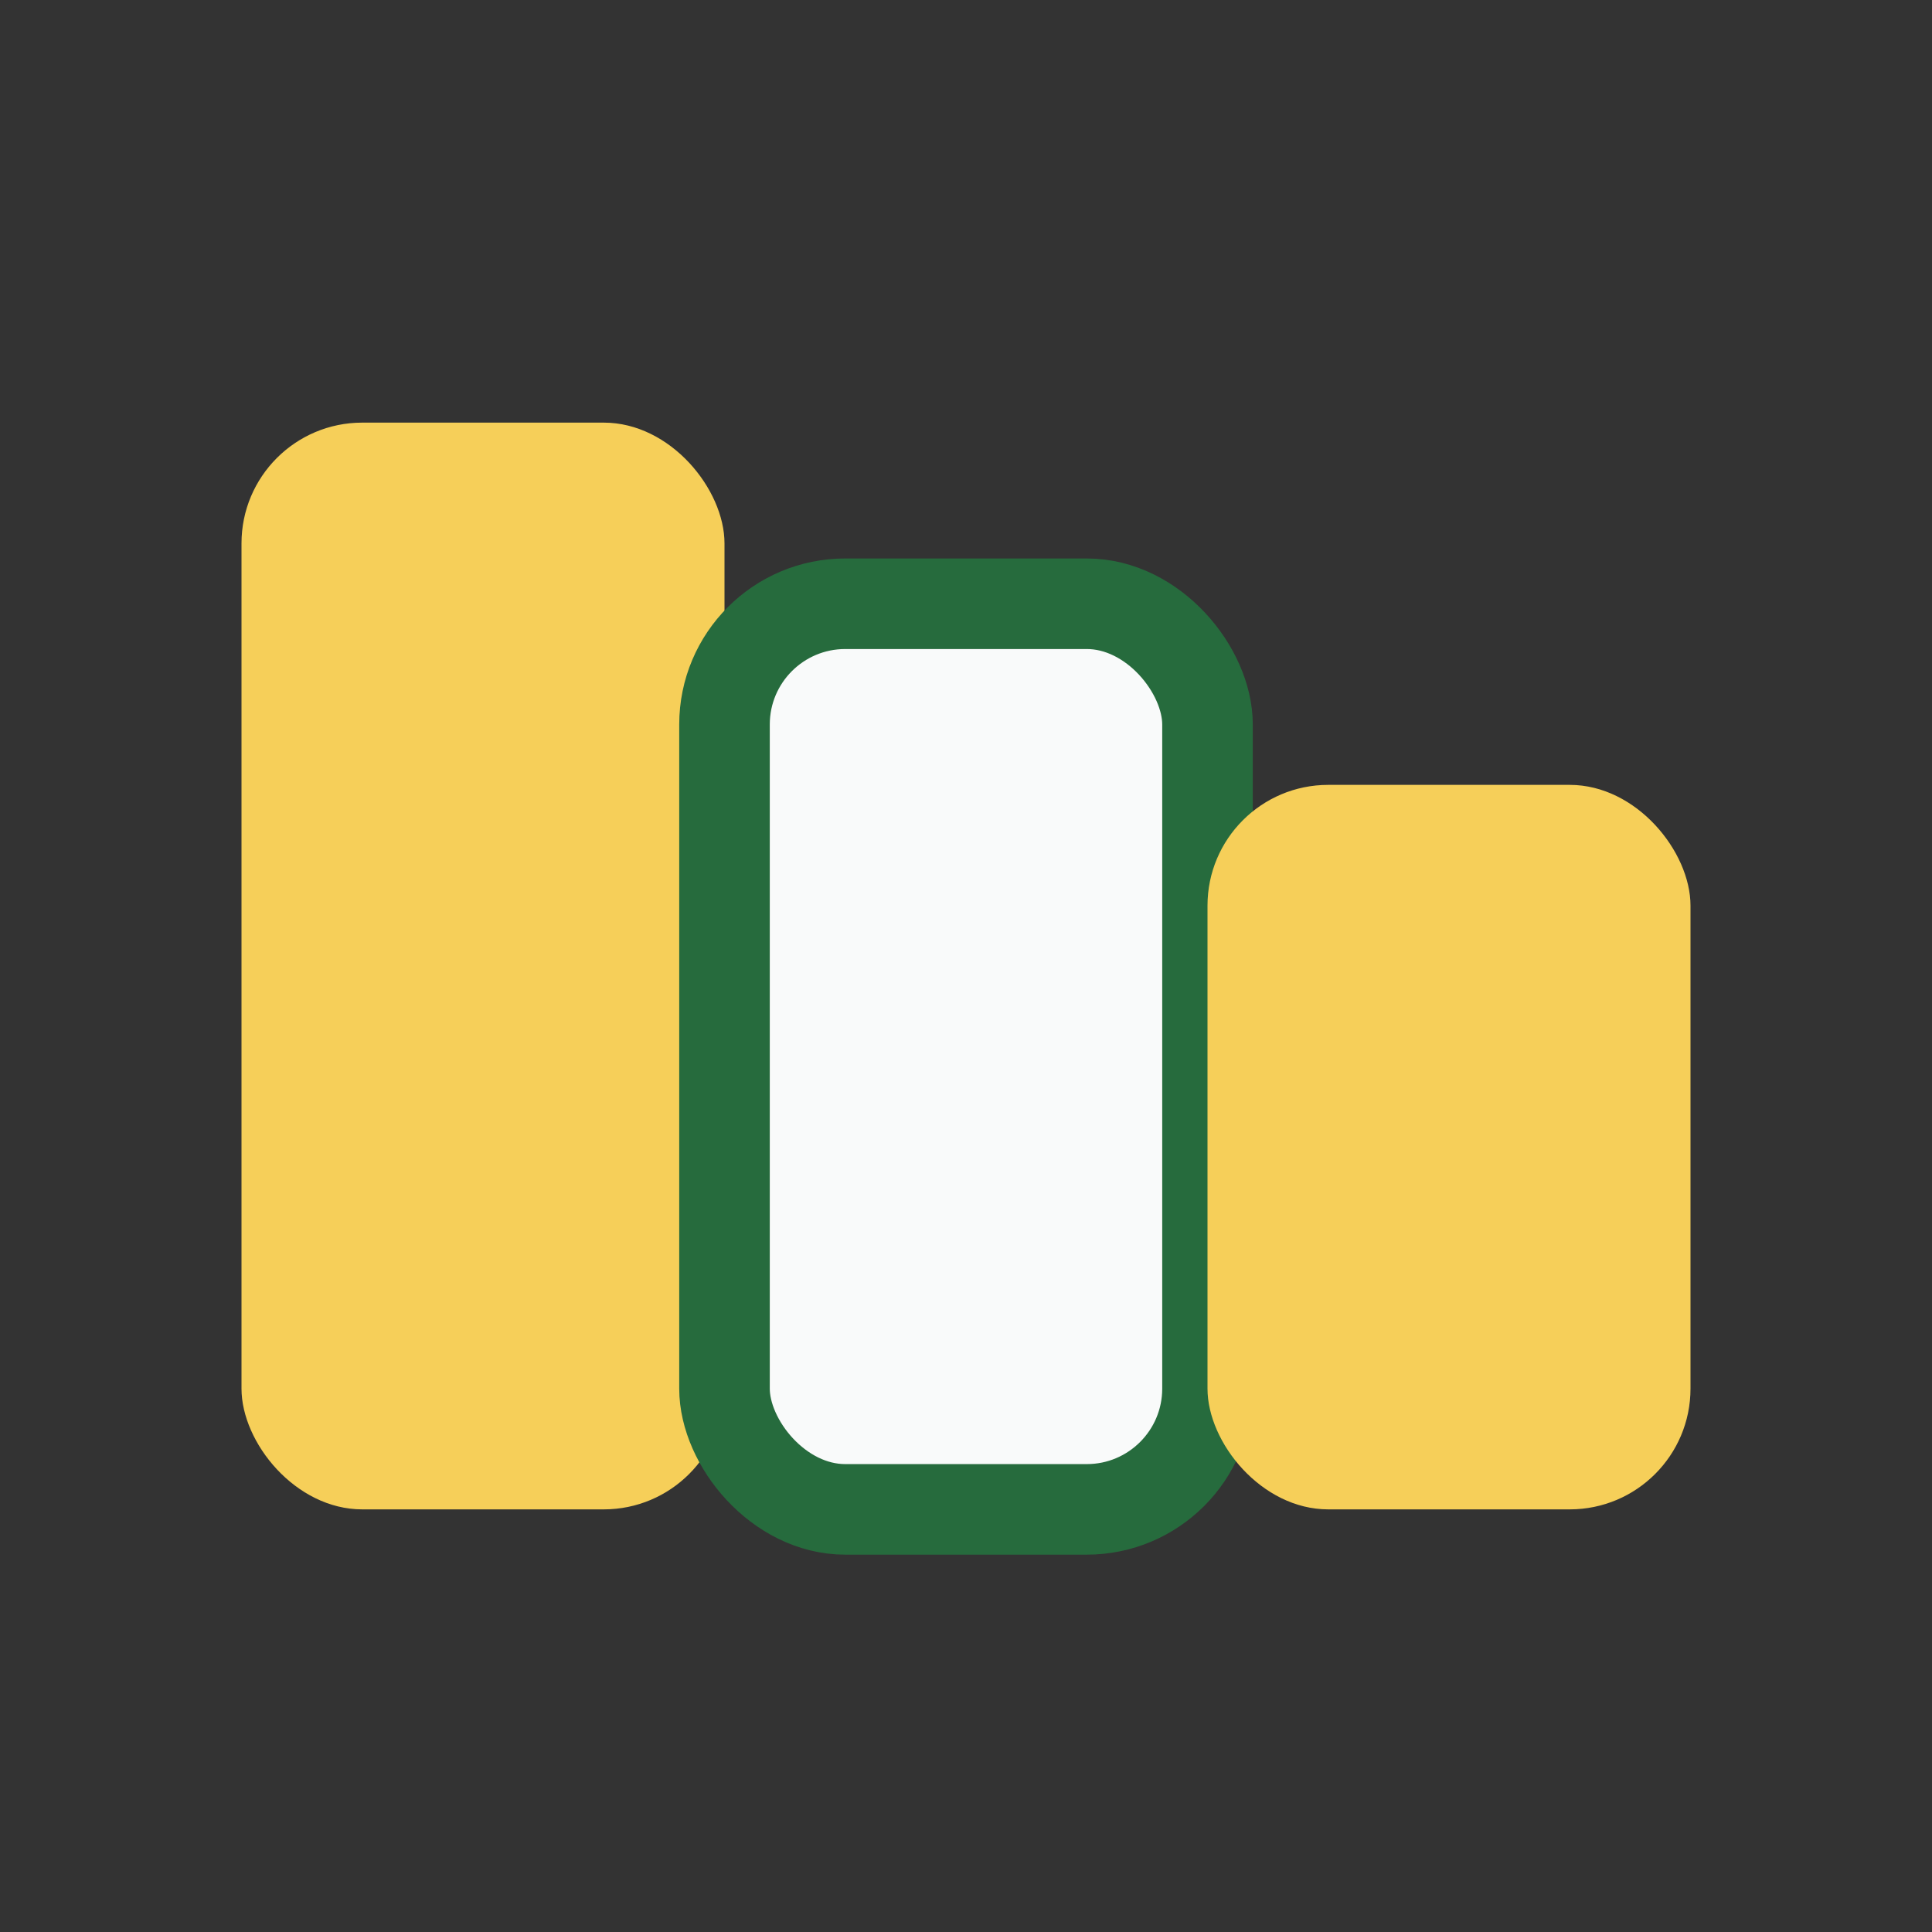
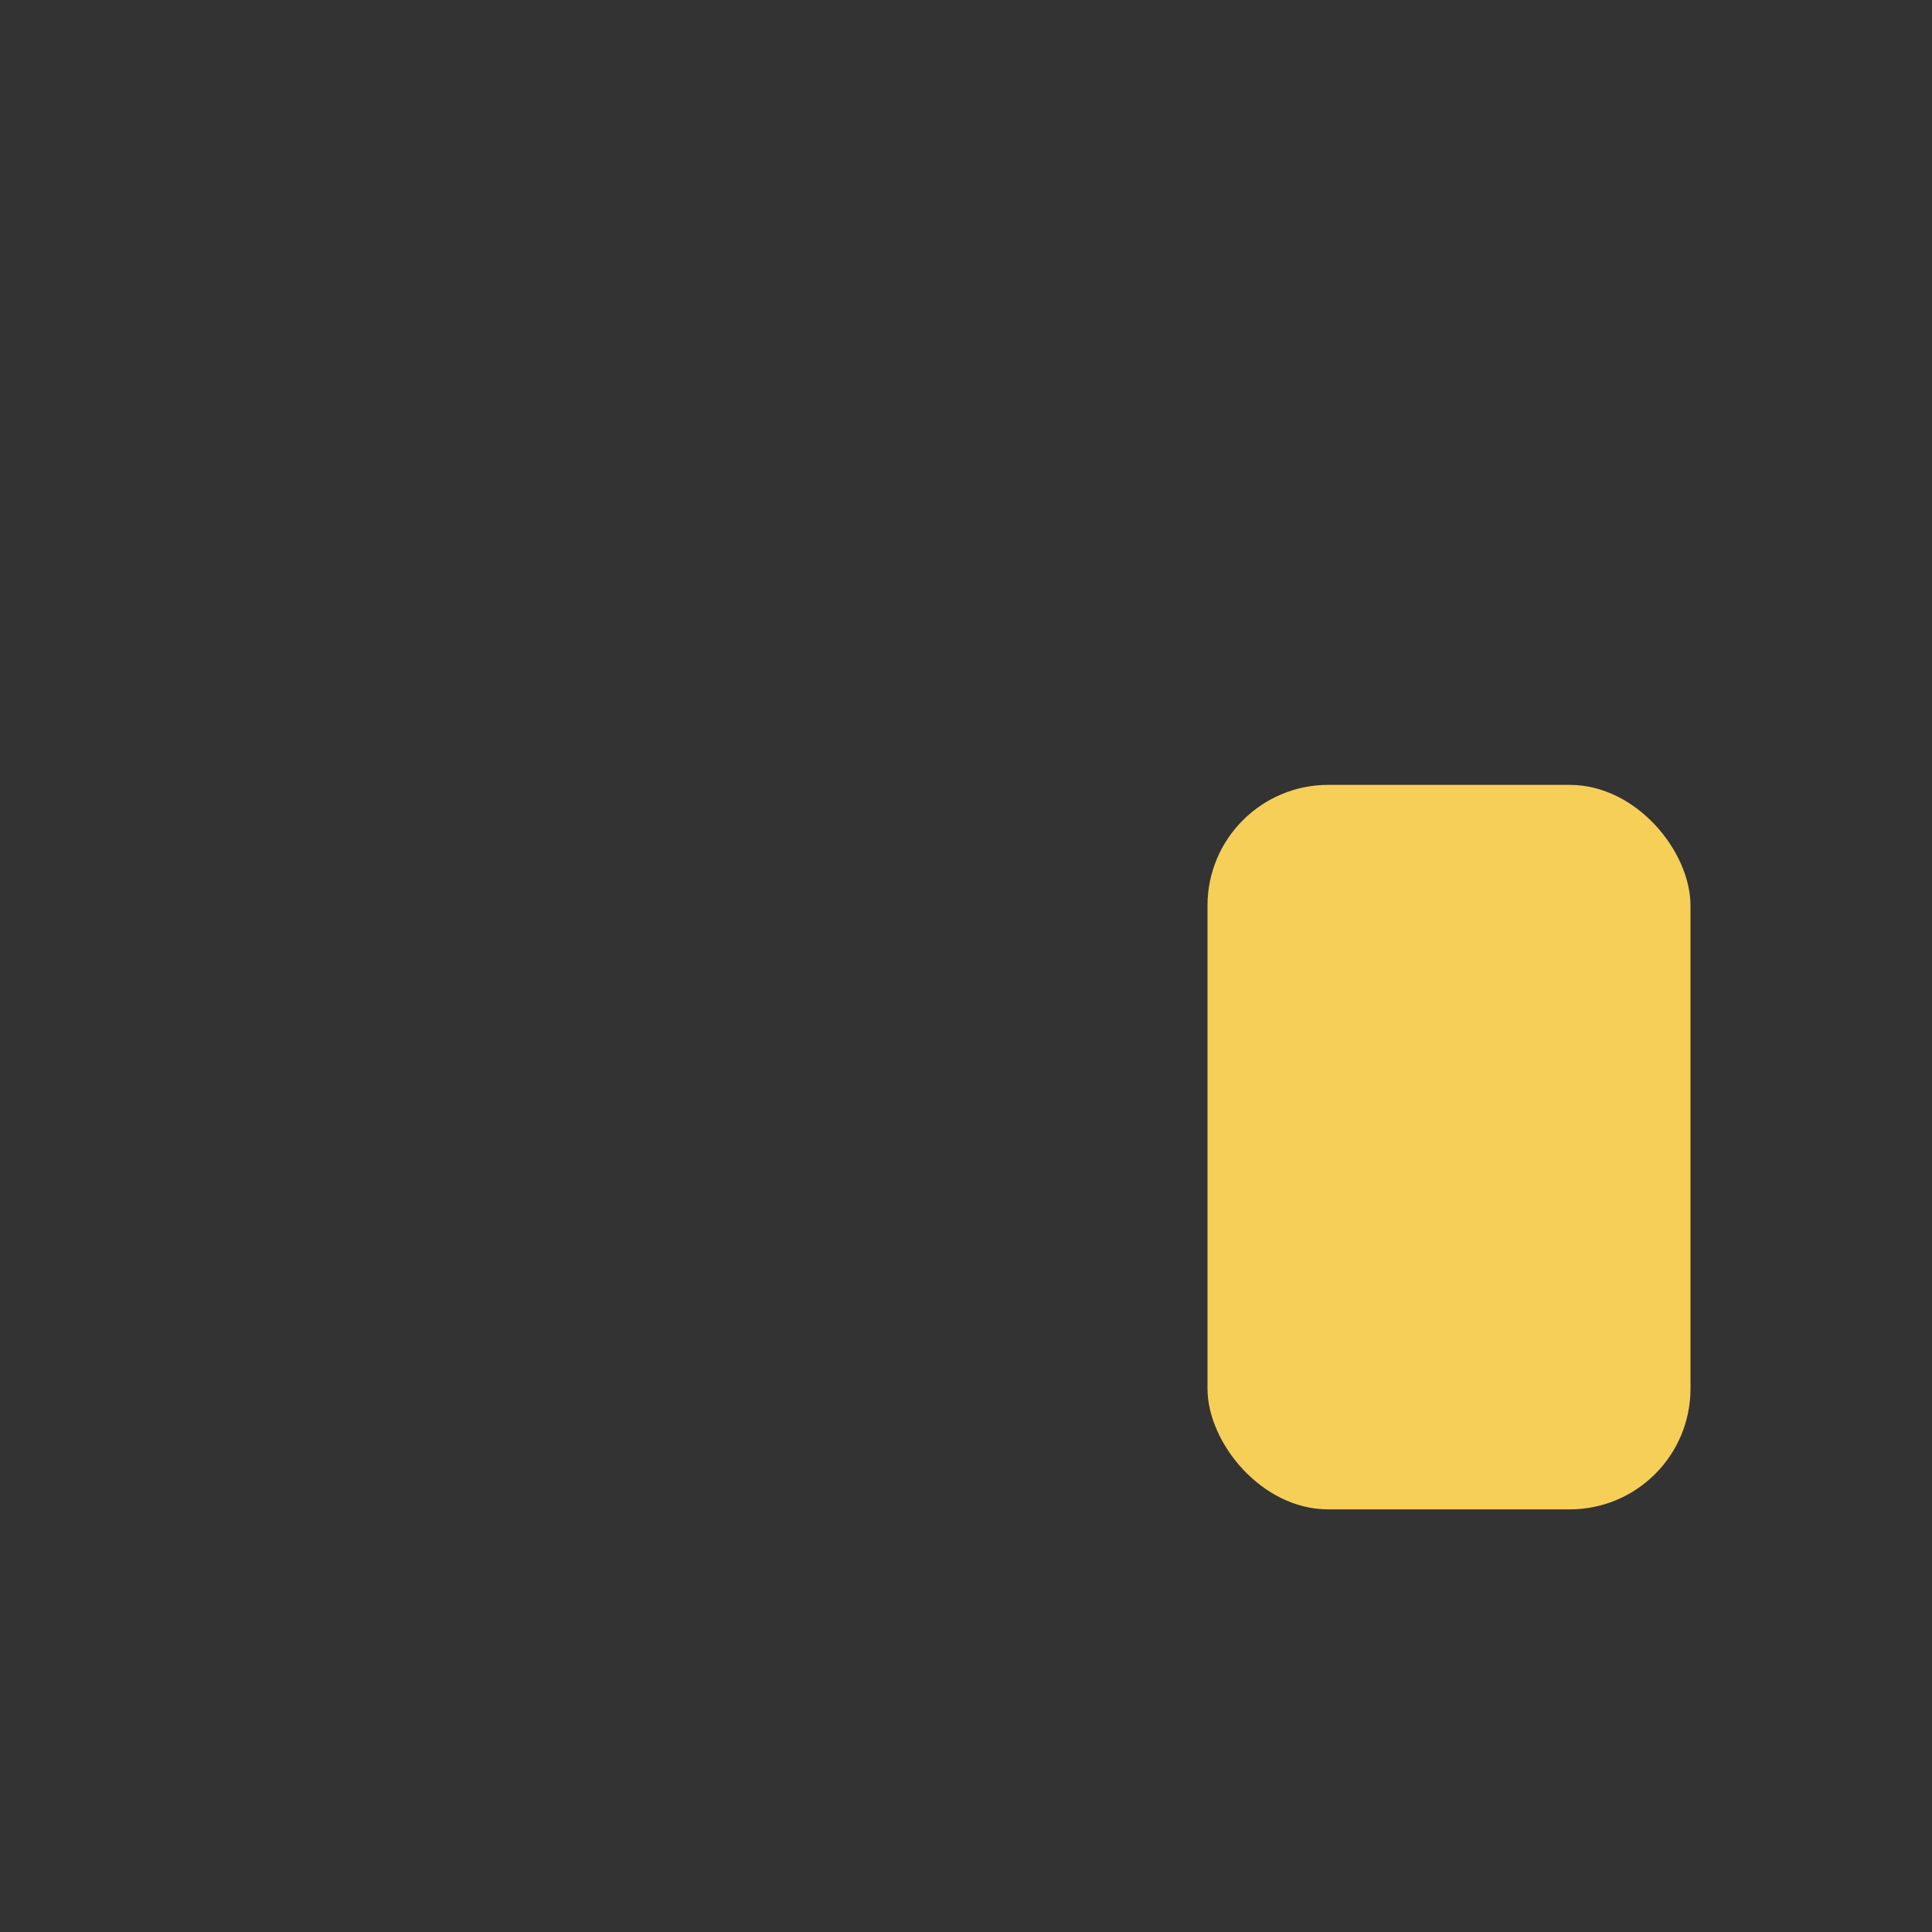
<svg xmlns="http://www.w3.org/2000/svg" width="32" height="32" viewBox="0 0 32 32">
  <rect x="0" y="0" width="32" height="32" fill="#333333" stroke="none" />
-   <rect x="4" y="7" width="8" height="18" rx="2" fill="#F6CF59" />
-   <rect x="12" y="10" width="8" height="15" rx="2" fill="#F9FAFA" stroke="#266B3D" stroke-width="1.5" />
  <rect x="20" y="13" width="8" height="12" rx="2" fill="#F6CF59" />
</svg>